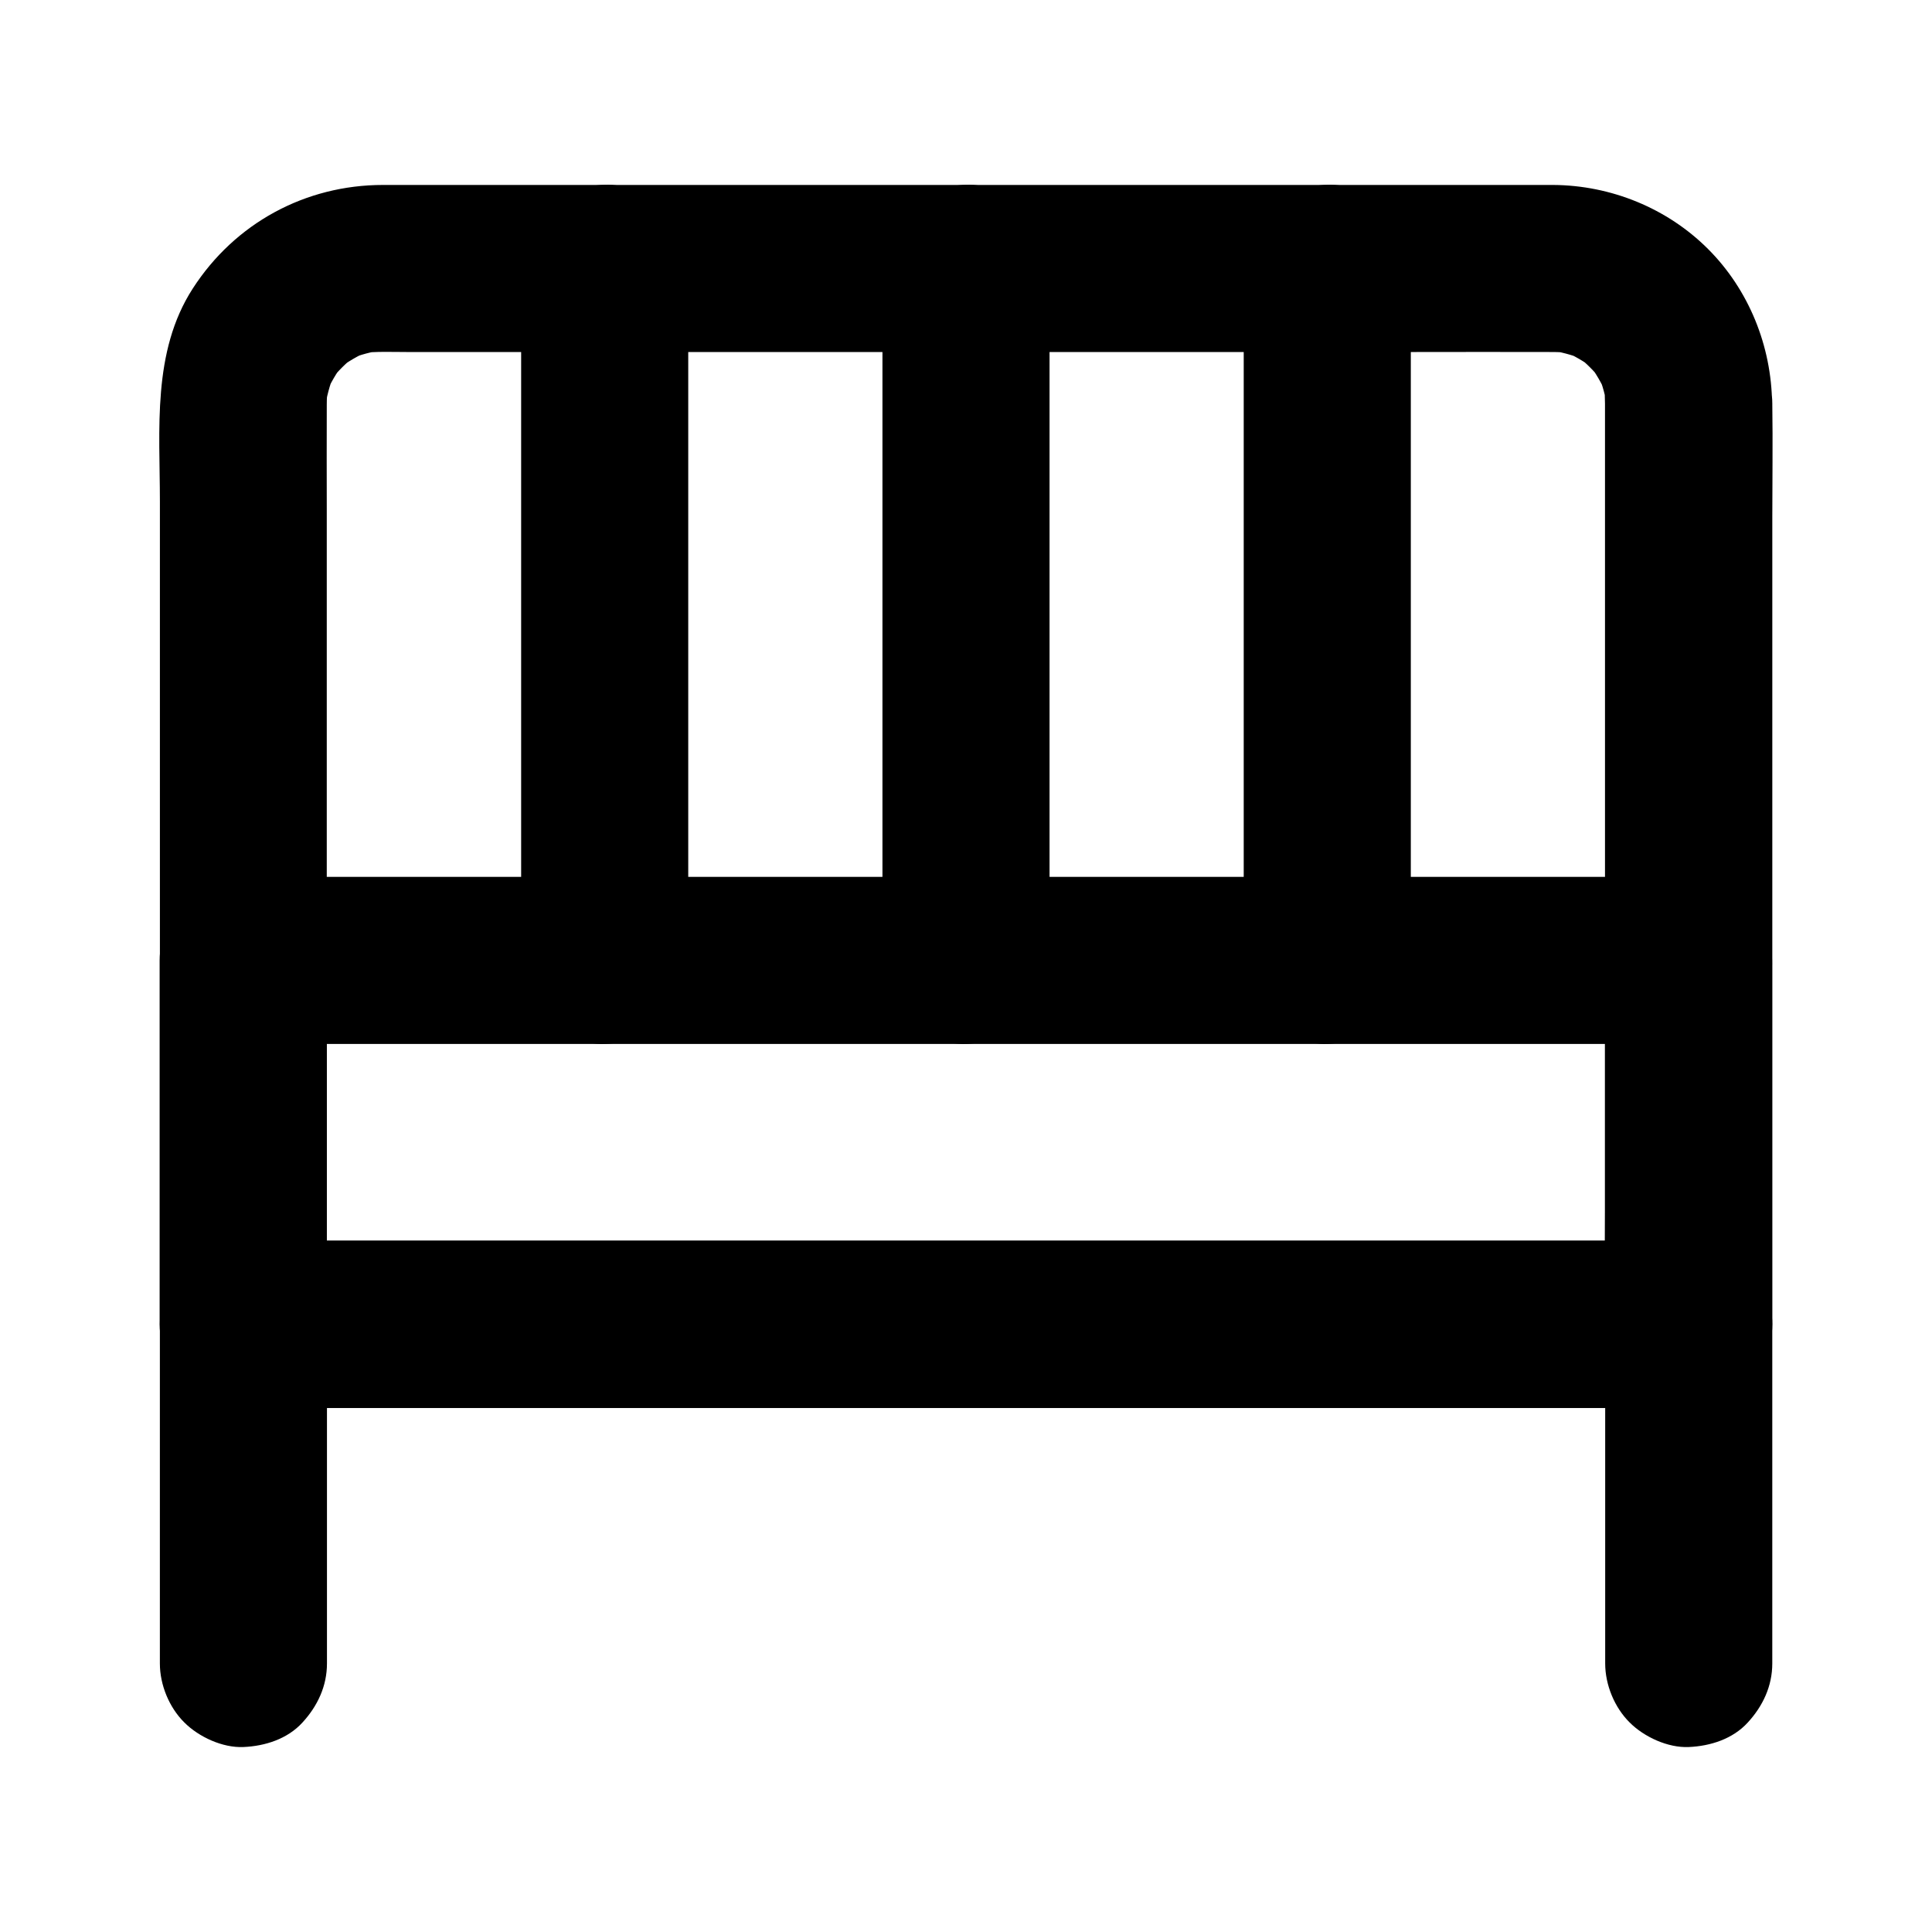
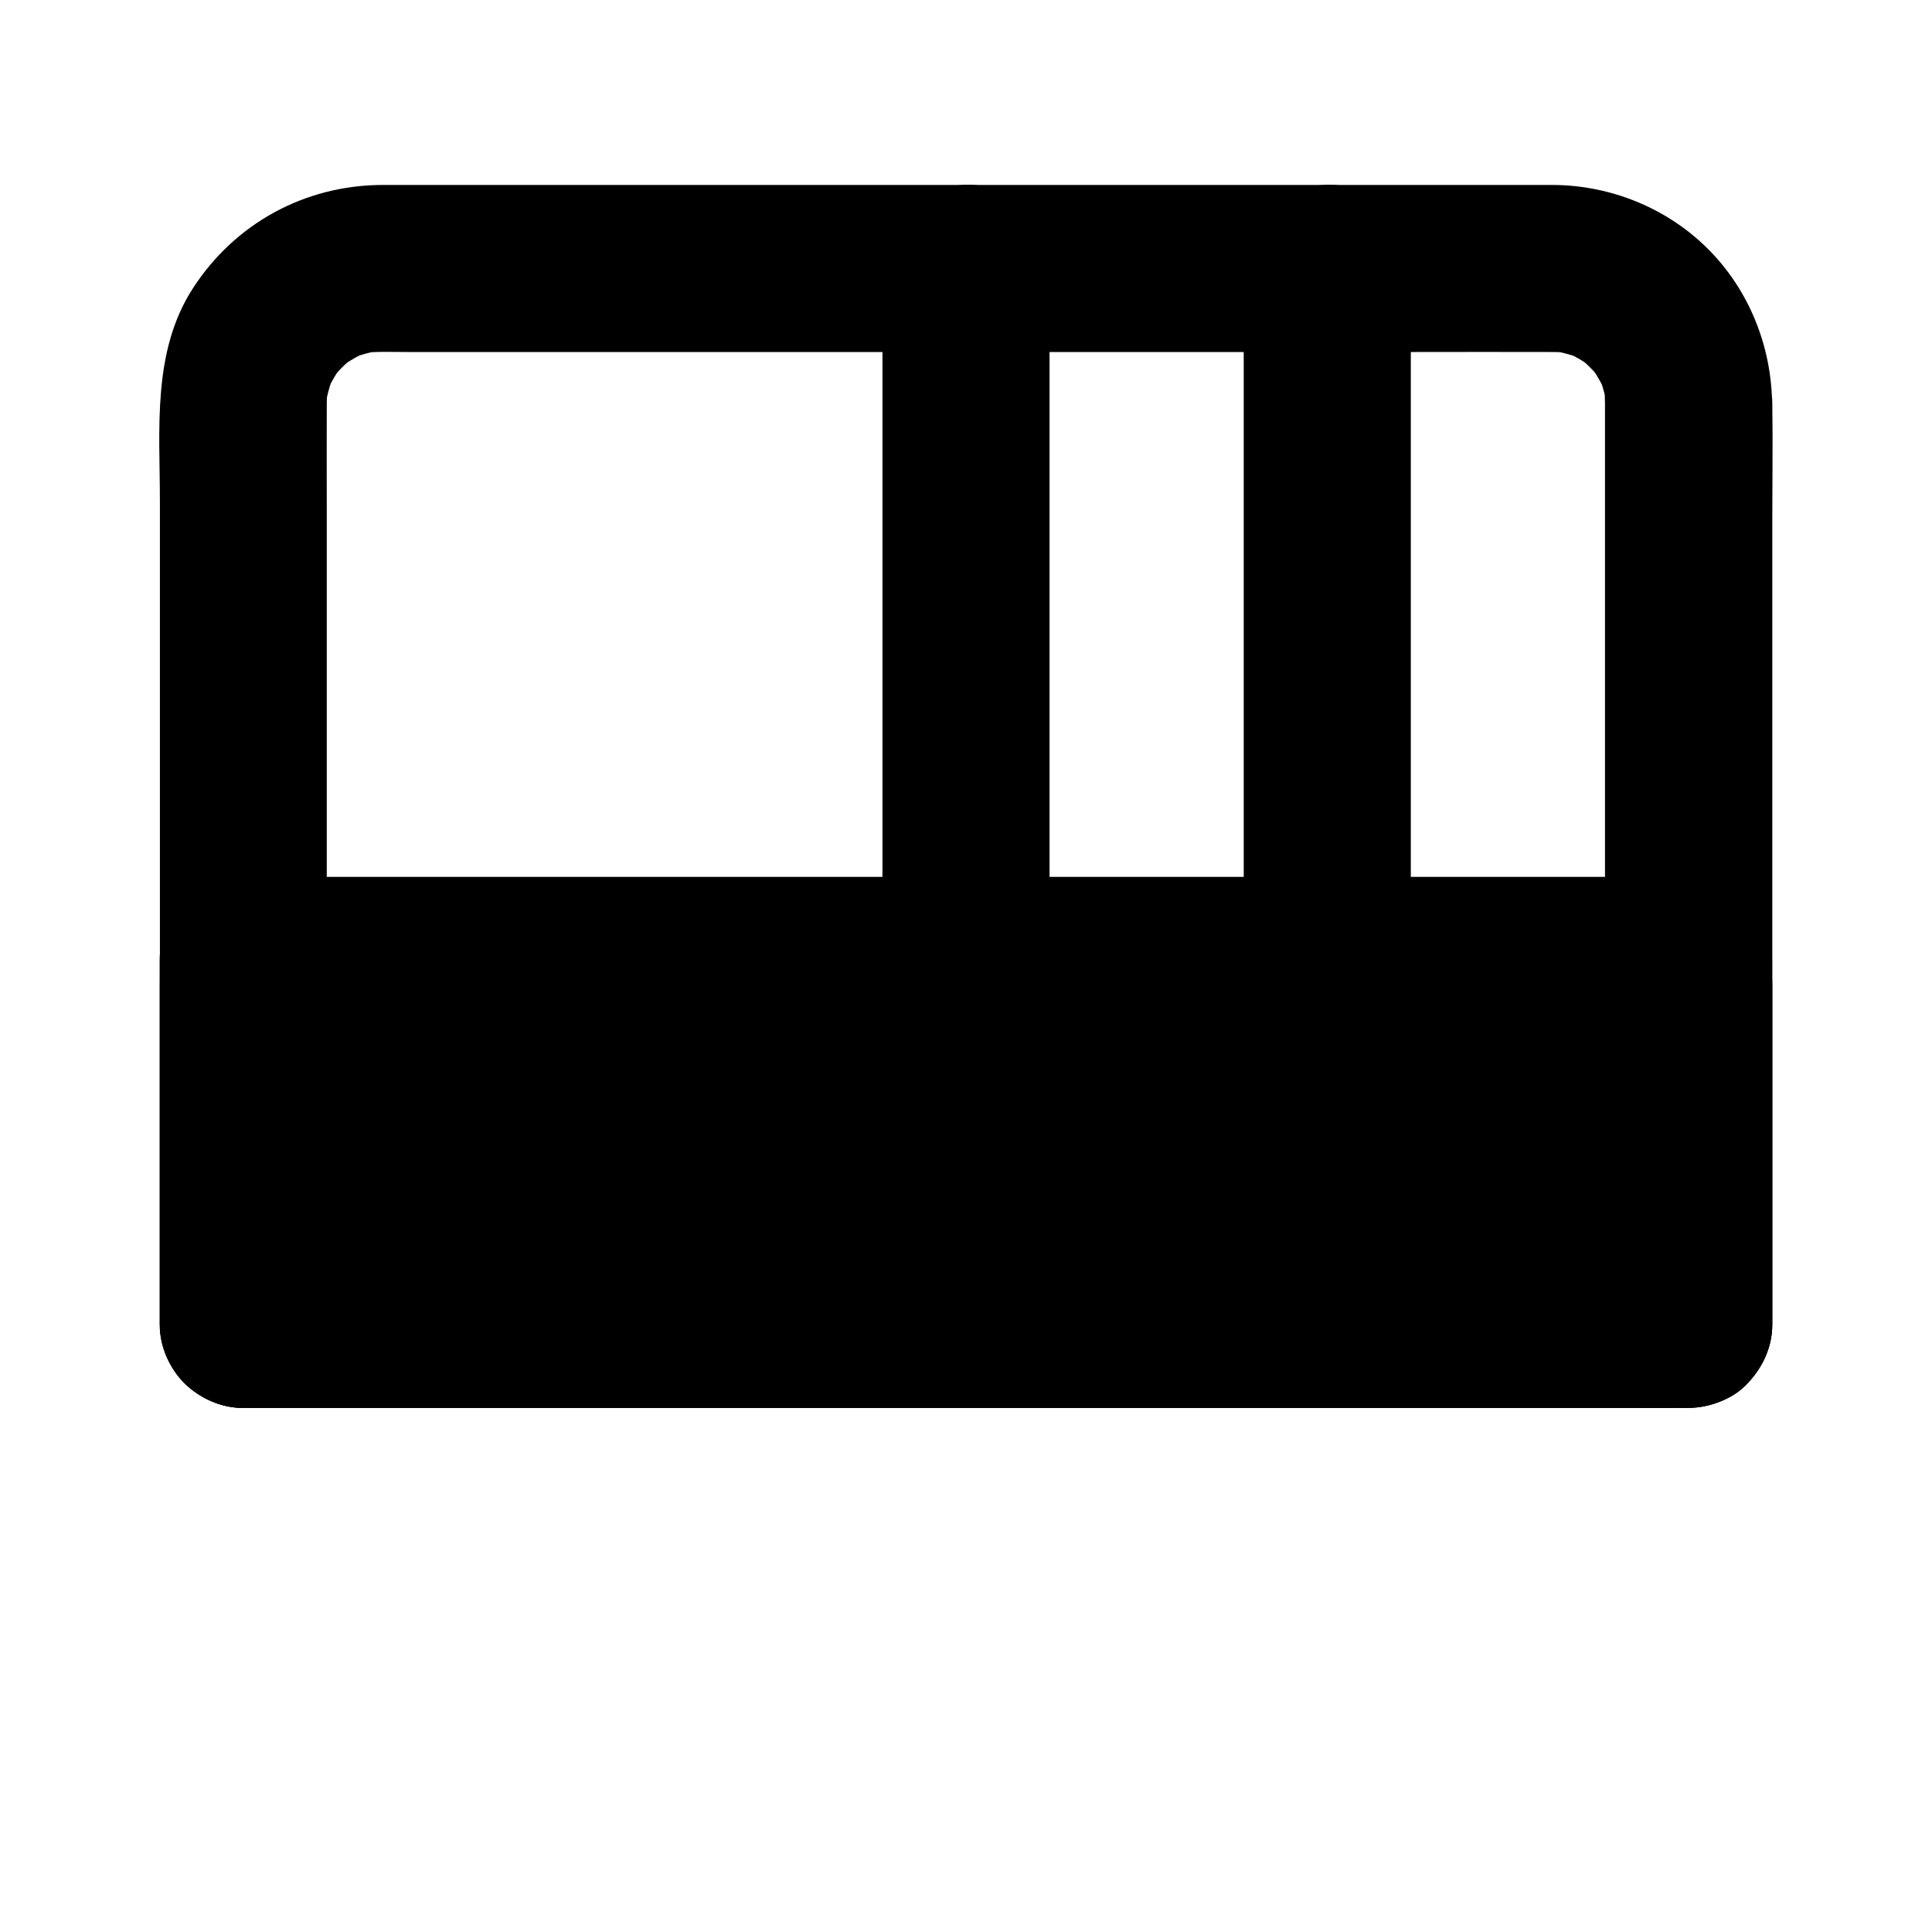
<svg xmlns="http://www.w3.org/2000/svg" fill="#000000" width="800px" height="800px" version="1.1" viewBox="144 144 512 512">
  <g>
-     <path d="m230.65 584.84v-30.258-48.512-11.121l-22.141 22.141h10.234 27.848 41.18 50.281 55.055 55.598 51.855 43.836 31.539c4.969 0 9.988 0.051 14.957 0h0.641c-7.379-7.379-14.762-14.762-22.141-22.141v30.258 48.512 11.121c0 5.656 2.461 11.66 6.496 15.645 3.836 3.836 10.137 6.742 15.645 6.496 5.707-0.246 11.66-2.117 15.645-6.496 3.984-4.328 6.496-9.645 6.496-15.645v-30.258-48.512-11.121c0-11.957-10.137-22.141-22.141-22.141h-10.234-27.848-41.18-50.281-55.055-55.598-51.855-43.836-31.539c-4.969 0-9.988-0.051-14.957 0h-0.641c-11.957 0-22.141 10.137-22.141 22.141v30.258 48.512 11.121c0 5.656 2.461 11.66 6.496 15.645 3.836 3.836 10.137 6.742 15.645 6.496 5.707-0.246 11.66-2.117 15.645-6.496 3.984-4.328 6.496-9.641 6.496-15.645z" />
+     <path d="m230.65 584.84v-30.258-48.512-11.121l-22.141 22.141h10.234 27.848 41.18 50.281 55.055 55.598 51.855 43.836 31.539c4.969 0 9.988 0.051 14.957 0h0.641c-7.379-7.379-14.762-14.762-22.141-22.141c0 5.656 2.461 11.66 6.496 15.645 3.836 3.836 10.137 6.742 15.645 6.496 5.707-0.246 11.66-2.117 15.645-6.496 3.984-4.328 6.496-9.645 6.496-15.645v-30.258-48.512-11.121c0-11.957-10.137-22.141-22.141-22.141h-10.234-27.848-41.18-50.281-55.055-55.598-51.855-43.836-31.539c-4.969 0-9.988-0.051-14.957 0h-0.641c-11.957 0-22.141 10.137-22.141 22.141v30.258 48.512 11.121c0 5.656 2.461 11.66 6.496 15.645 3.836 3.836 10.137 6.742 15.645 6.496 5.707-0.246 11.66-2.117 15.645-6.496 3.984-4.328 6.496-9.641 6.496-15.645z" />
    <path d="m569.34 251.02v24.355 58.203 70.602 60.812c0 9.84-0.195 19.73 0 29.57v0.441c7.379-7.379 14.762-14.762 22.141-22.141h-10.234-27.848-41.18-50.281-55.055-55.598-51.855-43.836-31.539c-4.969 0-9.988-0.051-14.957 0h-0.641c7.379 7.379 14.762 14.762 22.141 22.141v-24.797-58.891-71.34-60.715c0-9.348-0.051-18.648 0-27.996 0-1.672 0.098-3.297 0.297-4.922-0.246 1.969-0.543 3.938-0.789 5.902 0.441-3.051 1.23-6.051 2.363-8.906-0.738 1.77-1.477 3.543-2.215 5.266 1.277-3 2.856-5.758 4.871-8.363-1.133 1.477-2.312 3-3.445 4.477 1.871-2.363 3.984-4.477 6.348-6.348-1.477 1.133-3 2.312-4.477 3.445 2.609-1.969 5.363-3.59 8.363-4.871-1.77 0.738-3.543 1.477-5.266 2.215 2.902-1.18 5.856-1.969 8.906-2.363-1.969 0.246-3.938 0.543-5.902 0.789 3.984-0.492 8.117-0.297 12.102-0.297h22.289 74.934 91.219 78.473c12.25 0 24.453-0.051 36.703 0 1.672 0 3.344 0.098 5.019 0.297-1.969-0.246-3.938-0.543-5.902-0.789 3.051 0.441 6.051 1.23 8.906 2.363-1.77-0.738-3.543-1.477-5.266-2.215 3 1.277 5.758 2.856 8.363 4.871-1.477-1.133-3-2.312-4.477-3.445 2.363 1.871 4.477 3.984 6.348 6.348-1.133-1.477-2.312-3-3.445-4.477 1.969 2.609 3.59 5.363 4.871 8.363-0.738-1.77-1.477-3.543-2.215-5.266 1.18 2.902 1.969 5.856 2.363 8.906-0.246-1.969-0.543-3.938-0.789-5.902 0.094 1.527 0.191 3.102 0.191 4.676 0.051 5.707 2.41 11.609 6.496 15.645 3.836 3.836 10.137 6.742 15.645 6.496 5.707-0.246 11.66-2.117 15.645-6.496 3.938-4.328 6.543-9.691 6.496-15.645-0.148-15.301-6.148-30.207-16.973-41.031-10.824-10.824-25.73-16.875-41.031-16.973h-8.215-55.055-84.23-86.641-62.387-13.578c-20.613 0-39.262 10.137-50.43 27.453-10.824 16.777-8.707 37.344-8.707 56.336v77.098 86.395 52.152 2.508c0 11.957 10.137 22.141 22.141 22.141h10.234 27.848 41.18 50.281 55.055 55.598 51.855 43.836 31.539c4.969 0 9.988 0.051 14.957 0h0.641c11.957 0 22.141-10.137 22.141-22.141v-24.355-58.203-70.602-60.812c0-9.84 0.148-19.73 0-29.57v-0.441c0-5.656-2.461-11.66-6.496-15.645-3.836-3.836-10.137-6.742-15.645-6.496-5.707 0.246-11.66 2.117-15.645 6.496-4.043 4.375-6.555 9.691-6.555 15.691z" />
    <path d="m569.34 398.52v32.473 52.055 11.906l22.141-22.141h-10.234-27.848-41.18-50.281-55.055-55.598-51.855-43.836-31.539c-4.969 0-9.988-0.051-14.957 0h-0.641c7.379 7.379 14.762 14.762 22.141 22.141v-32.473-52.055-11.906l-22.141 22.141h10.234 27.848 41.18 50.281 55.055 55.598 51.855 43.836 31.539c4.969 0 9.988 0.051 14.957 0h0.641c5.656 0 11.66-2.461 15.645-6.496 3.836-3.836 6.742-10.137 6.496-15.645-0.246-5.707-2.117-11.66-6.496-15.645-4.328-3.984-9.645-6.496-15.645-6.496h-10.234-27.848-41.18-50.281-55.055-55.598-51.855-43.836-31.539c-4.969 0-9.988-0.051-14.957 0h-0.641c-11.957 0-22.141 10.137-22.141 22.141v32.473 52.055 11.906c0 11.957 10.137 22.141 22.141 22.141h10.234 27.848 41.18 50.281 55.055 55.598 51.855 43.836 31.539c4.969 0 9.988 0.051 14.957 0h0.641c11.957 0 22.141-10.137 22.141-22.141v-32.473-52.055-11.906c0-5.656-2.461-11.66-6.496-15.645-3.836-3.836-10.137-6.742-15.645-6.496-5.707 0.246-11.66 2.117-15.645 6.496-3.984 4.328-6.496 9.641-6.496 15.645z" />
    <path d="m517.88 398.52v-18.301-43.691-53.086-45.707c0-7.43 0.098-14.906 0-22.336v-0.297c0-5.656-2.461-11.66-6.496-15.645-3.836-3.836-10.137-6.742-15.645-6.496-5.707 0.246-11.66 2.117-15.645 6.496-3.984 4.328-6.496 9.645-6.496 15.645v18.301 43.691 53.086 45.707c0 7.43-0.098 14.906 0 22.336v0.297c0 5.656 2.461 11.66 6.496 15.645 3.836 3.836 10.137 6.742 15.645 6.496 5.707-0.246 11.66-2.117 15.645-6.496 3.984-4.328 6.496-9.645 6.496-15.645z" />
    <path d="m422.14 398.52v-18.301-43.691-53.086-45.707c0-7.43 0.098-14.906 0-22.336v-0.297c0-5.656-2.461-11.66-6.496-15.645-3.836-3.836-10.137-6.742-15.645-6.496-5.707 0.246-11.66 2.117-15.645 6.496-3.984 4.328-6.496 9.645-6.496 15.645v18.301 43.691 53.086 45.707c0 7.43-0.098 14.906 0 22.336v0.297c0 5.656 2.461 11.66 6.496 15.645 3.836 3.836 10.137 6.742 15.645 6.496 5.707-0.246 11.66-2.117 15.645-6.496 3.988-4.328 6.496-9.645 6.496-15.645z" />
-     <path d="m326.39 398.52v-18.301-43.691-53.086-45.707c0-7.43 0.098-14.906 0-22.336v-0.297c0-5.656-2.461-11.66-6.496-15.645-3.836-3.836-10.137-6.742-15.645-6.496-5.707 0.246-11.66 2.117-15.645 6.496-3.984 4.328-6.496 9.645-6.496 15.645v18.301 43.691 53.086 45.707c0 7.43-0.098 14.906 0 22.336v0.297c0 5.656 2.461 11.66 6.496 15.645 3.836 3.836 10.137 6.742 15.645 6.496 5.707-0.246 11.66-2.117 15.645-6.496 3.988-4.328 6.496-9.645 6.496-15.645z" />
  </g>
</svg>